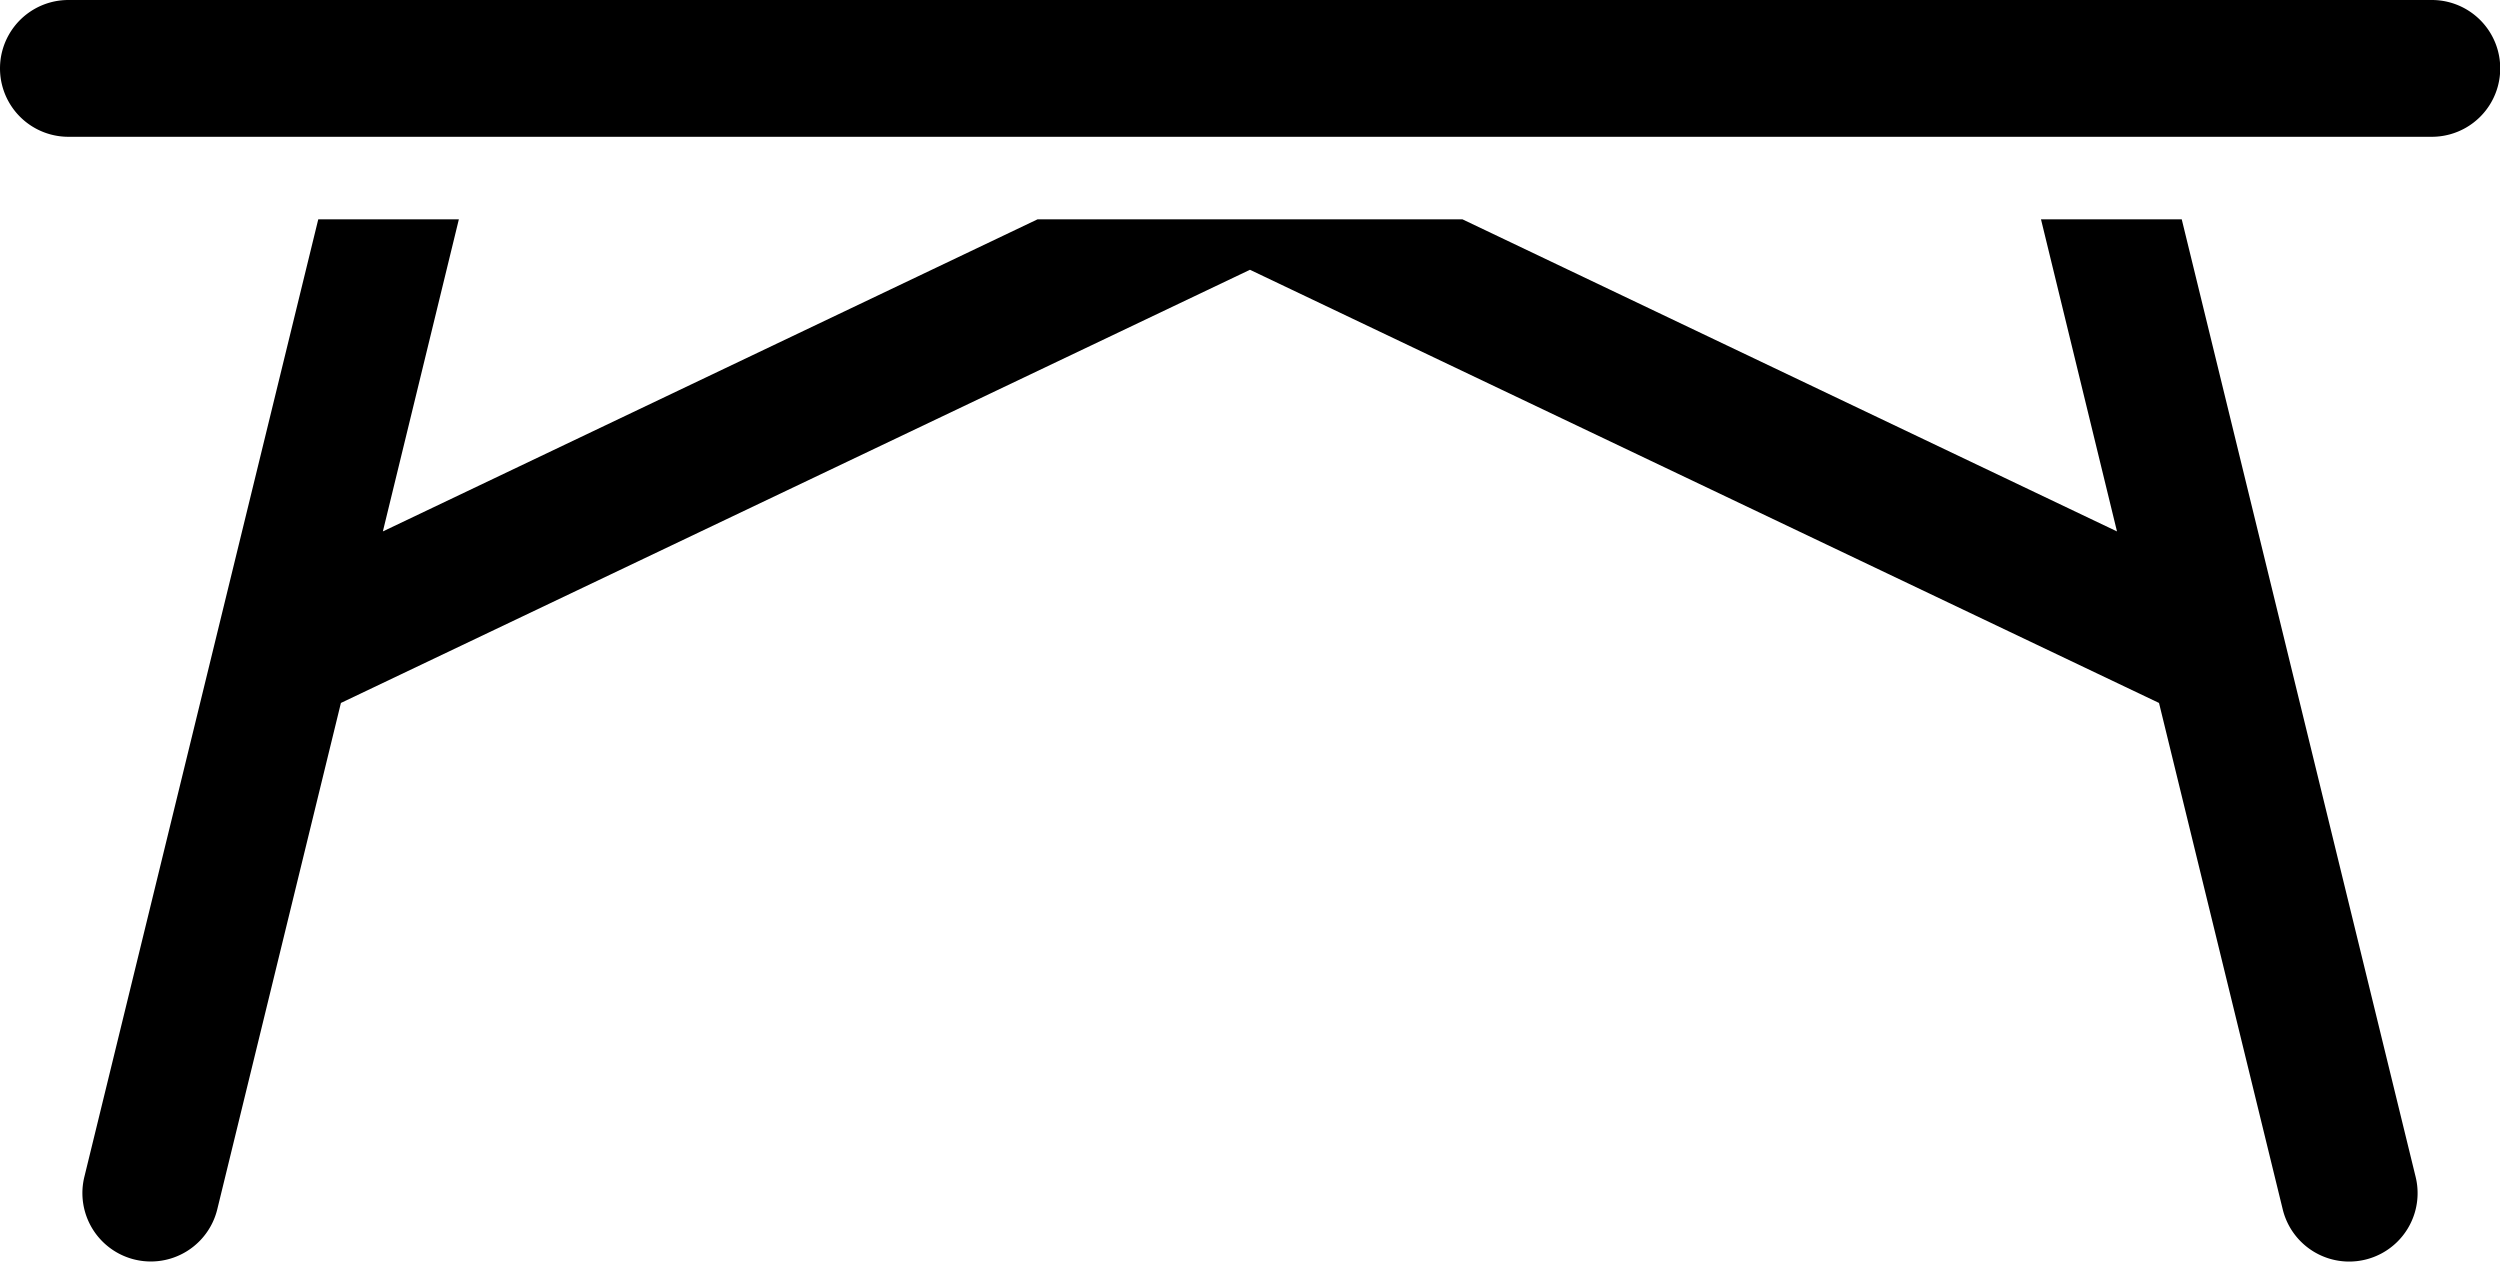
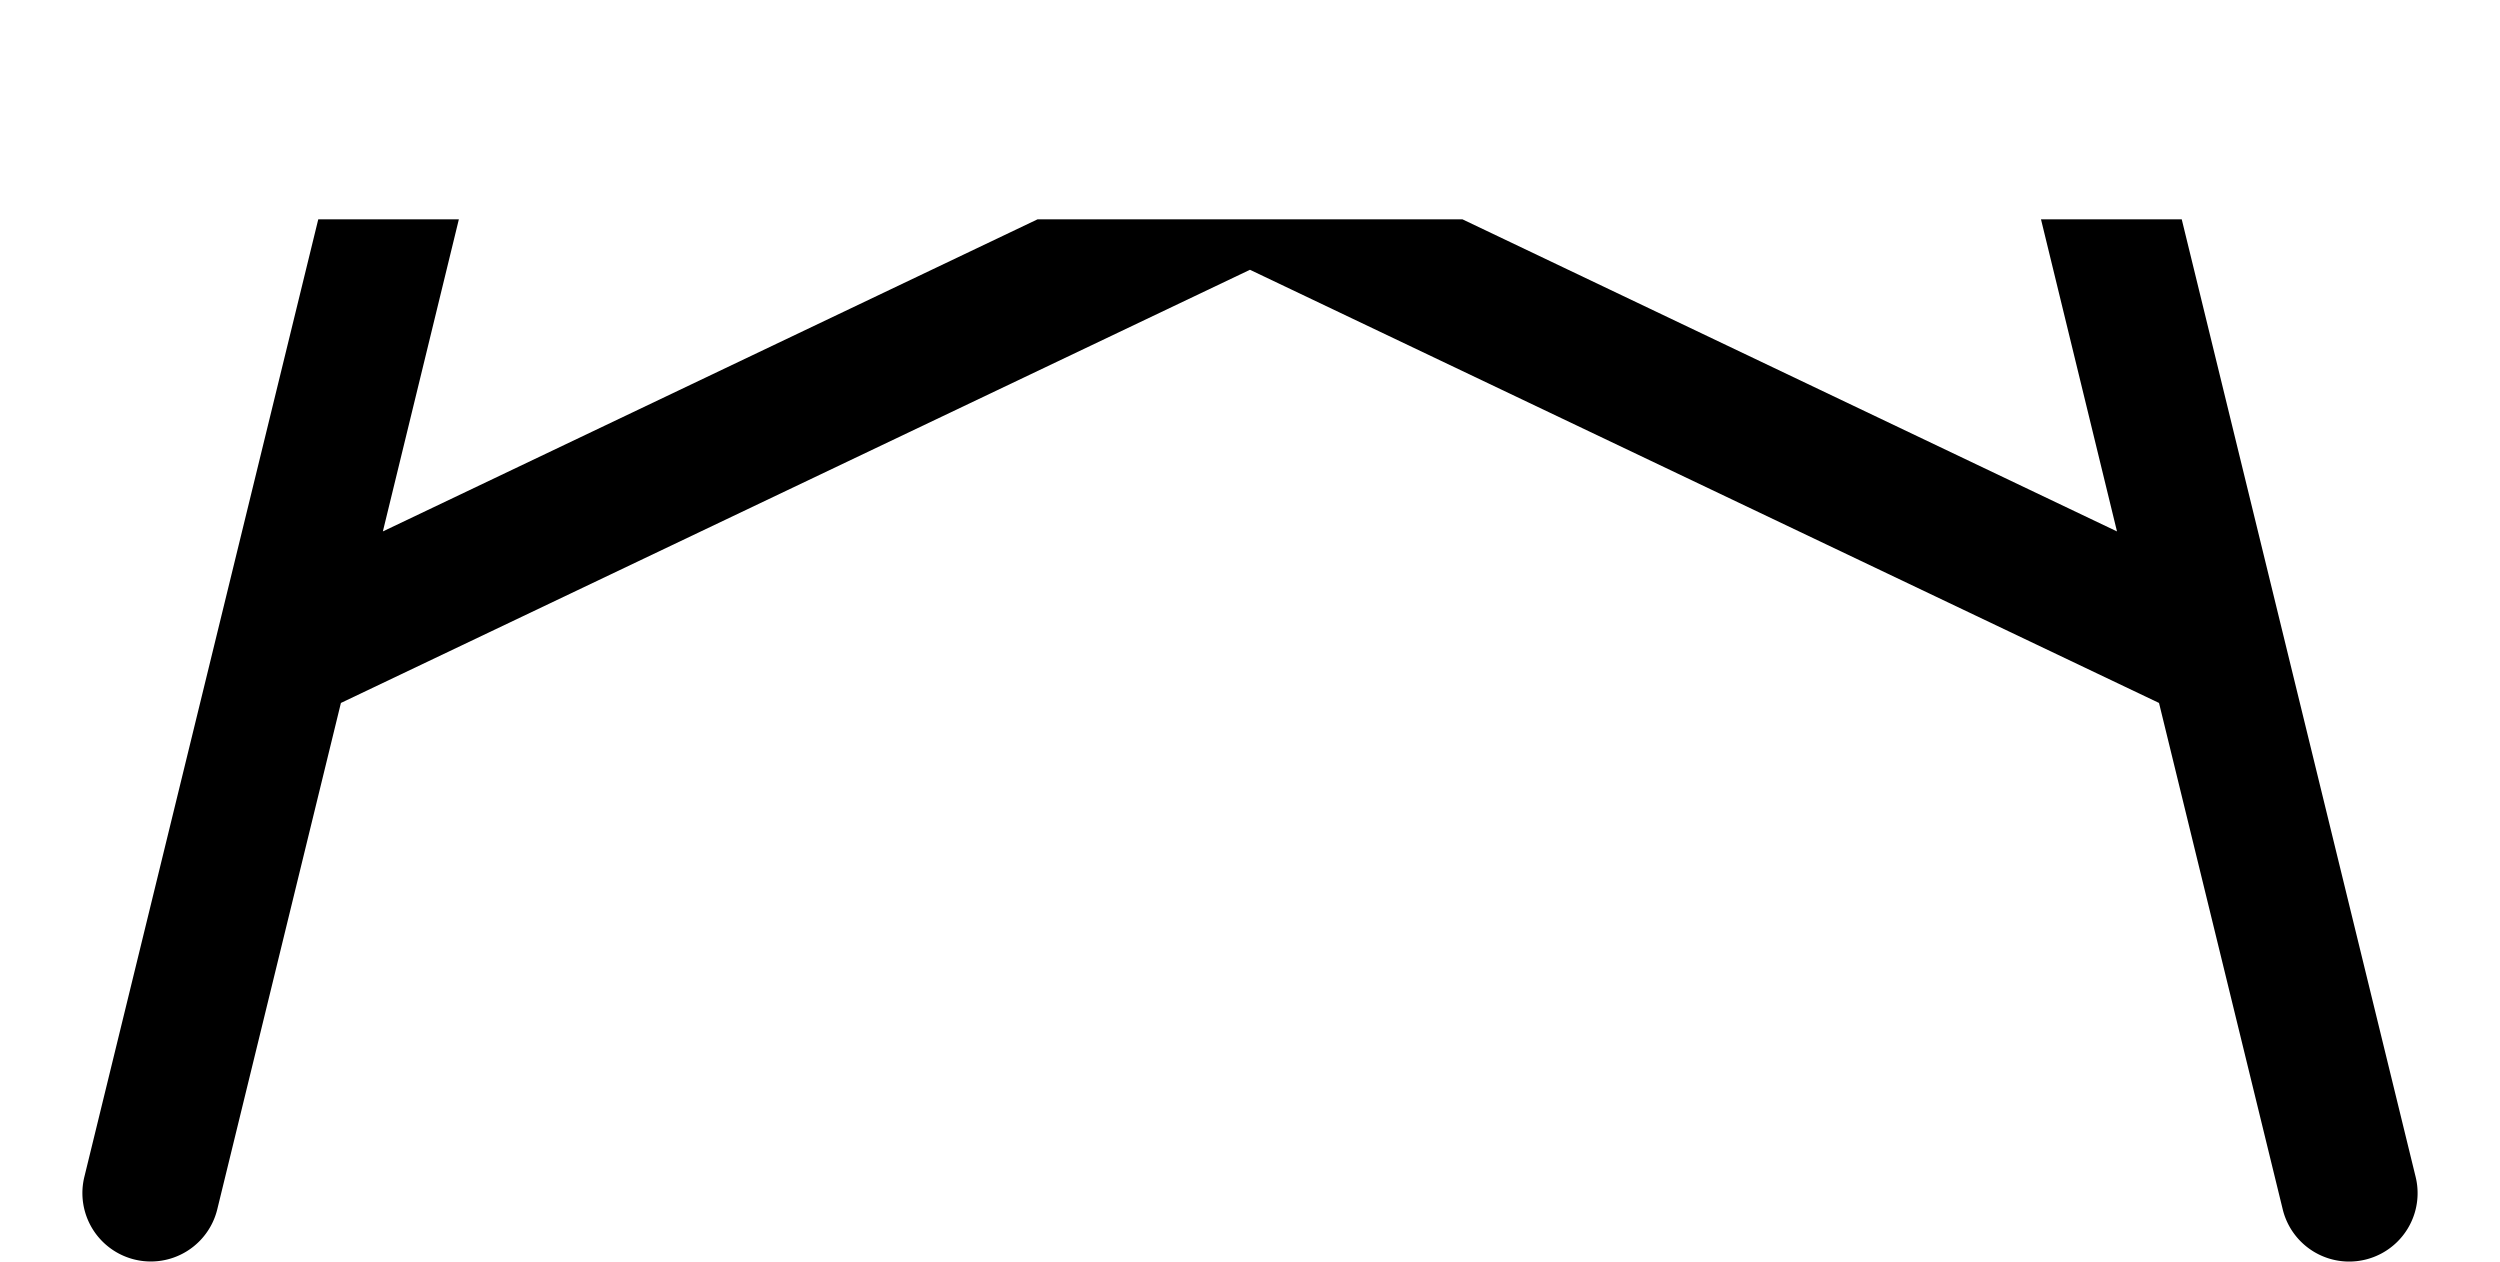
<svg xmlns="http://www.w3.org/2000/svg" viewBox="0 0 328.97 166">
  <title>poydat</title>
  <g id="Layer_2" data-name="Layer 2">
    <g id="Layer_1-2" data-name="Layer 1">
-       <path d="M320,0H9A9,9,0,0,0,9,18H320a9,9,0,0,0,0-18Z" />
      <path d="M287.09,28.86H268.57l10,41.07L192.44,28.86H136.53L50.38,69.93l10-41.07H41.88l-30.78,126a9,9,0,1,0,17.49,4.27L44.86,92.5l119.62-57,119.62,57,16.28,66.64a9,9,0,1,0,17.49-4.27Z" />
    </g>
  </g>
</svg>